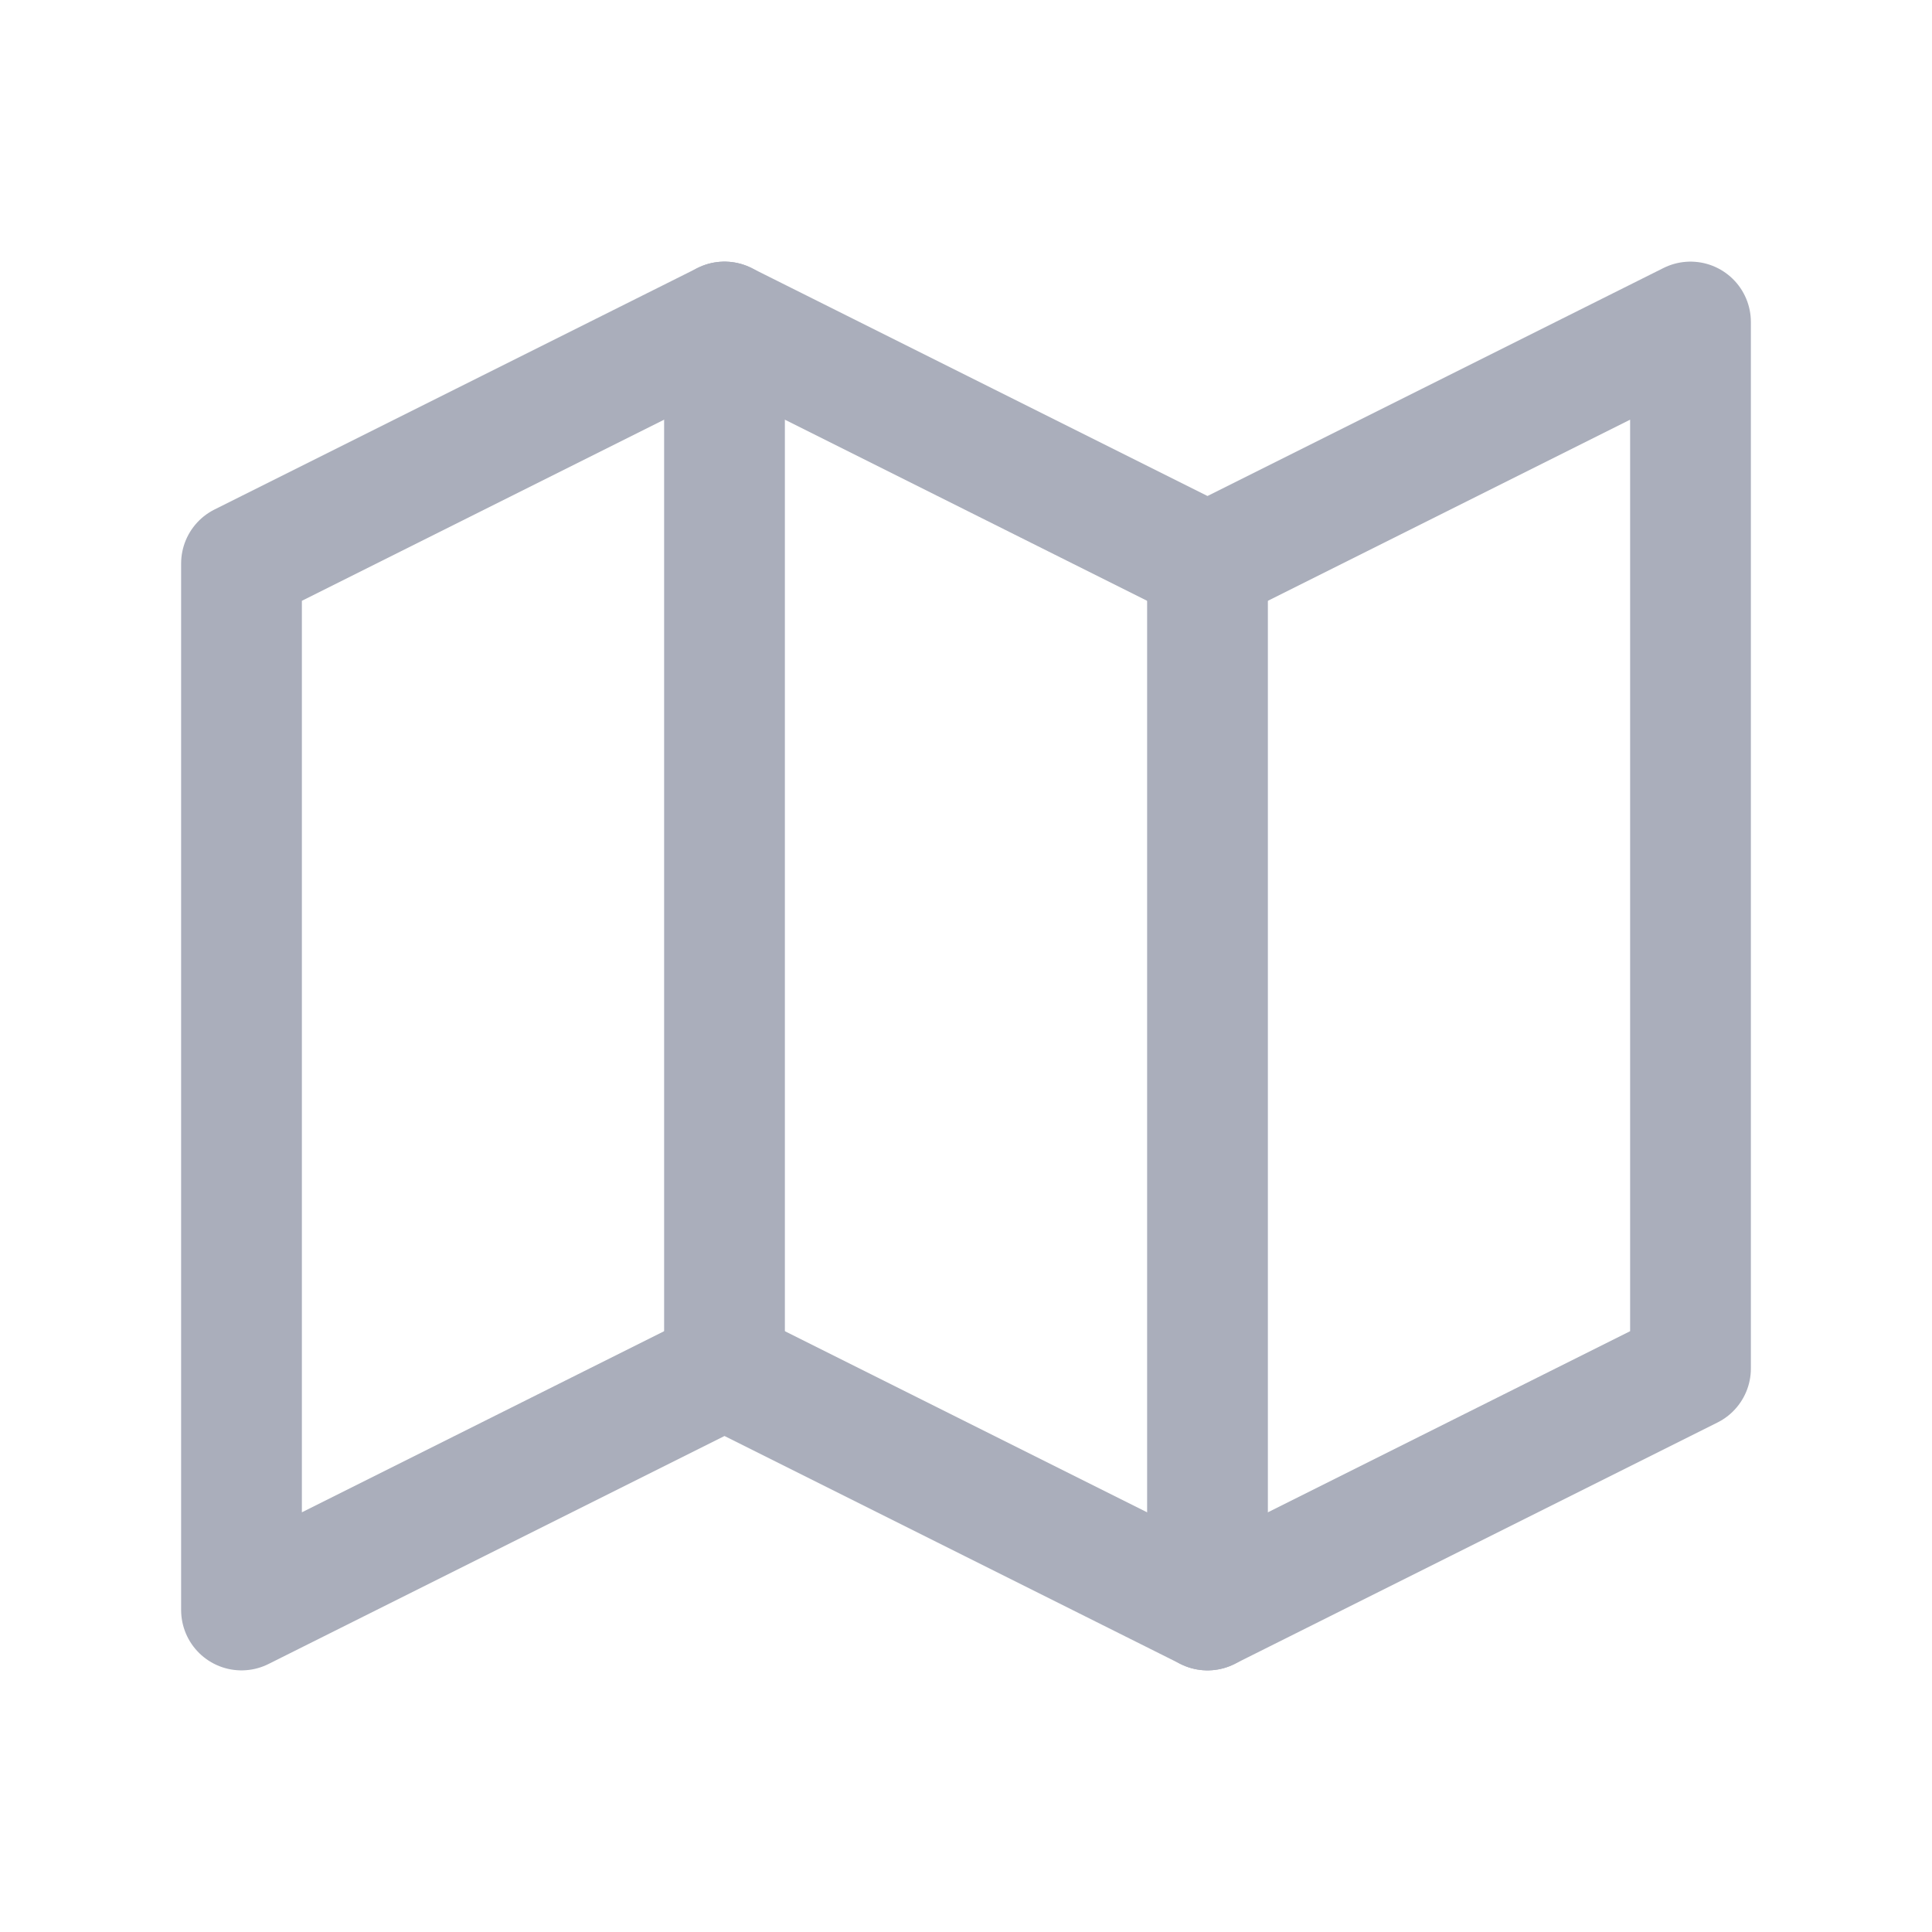
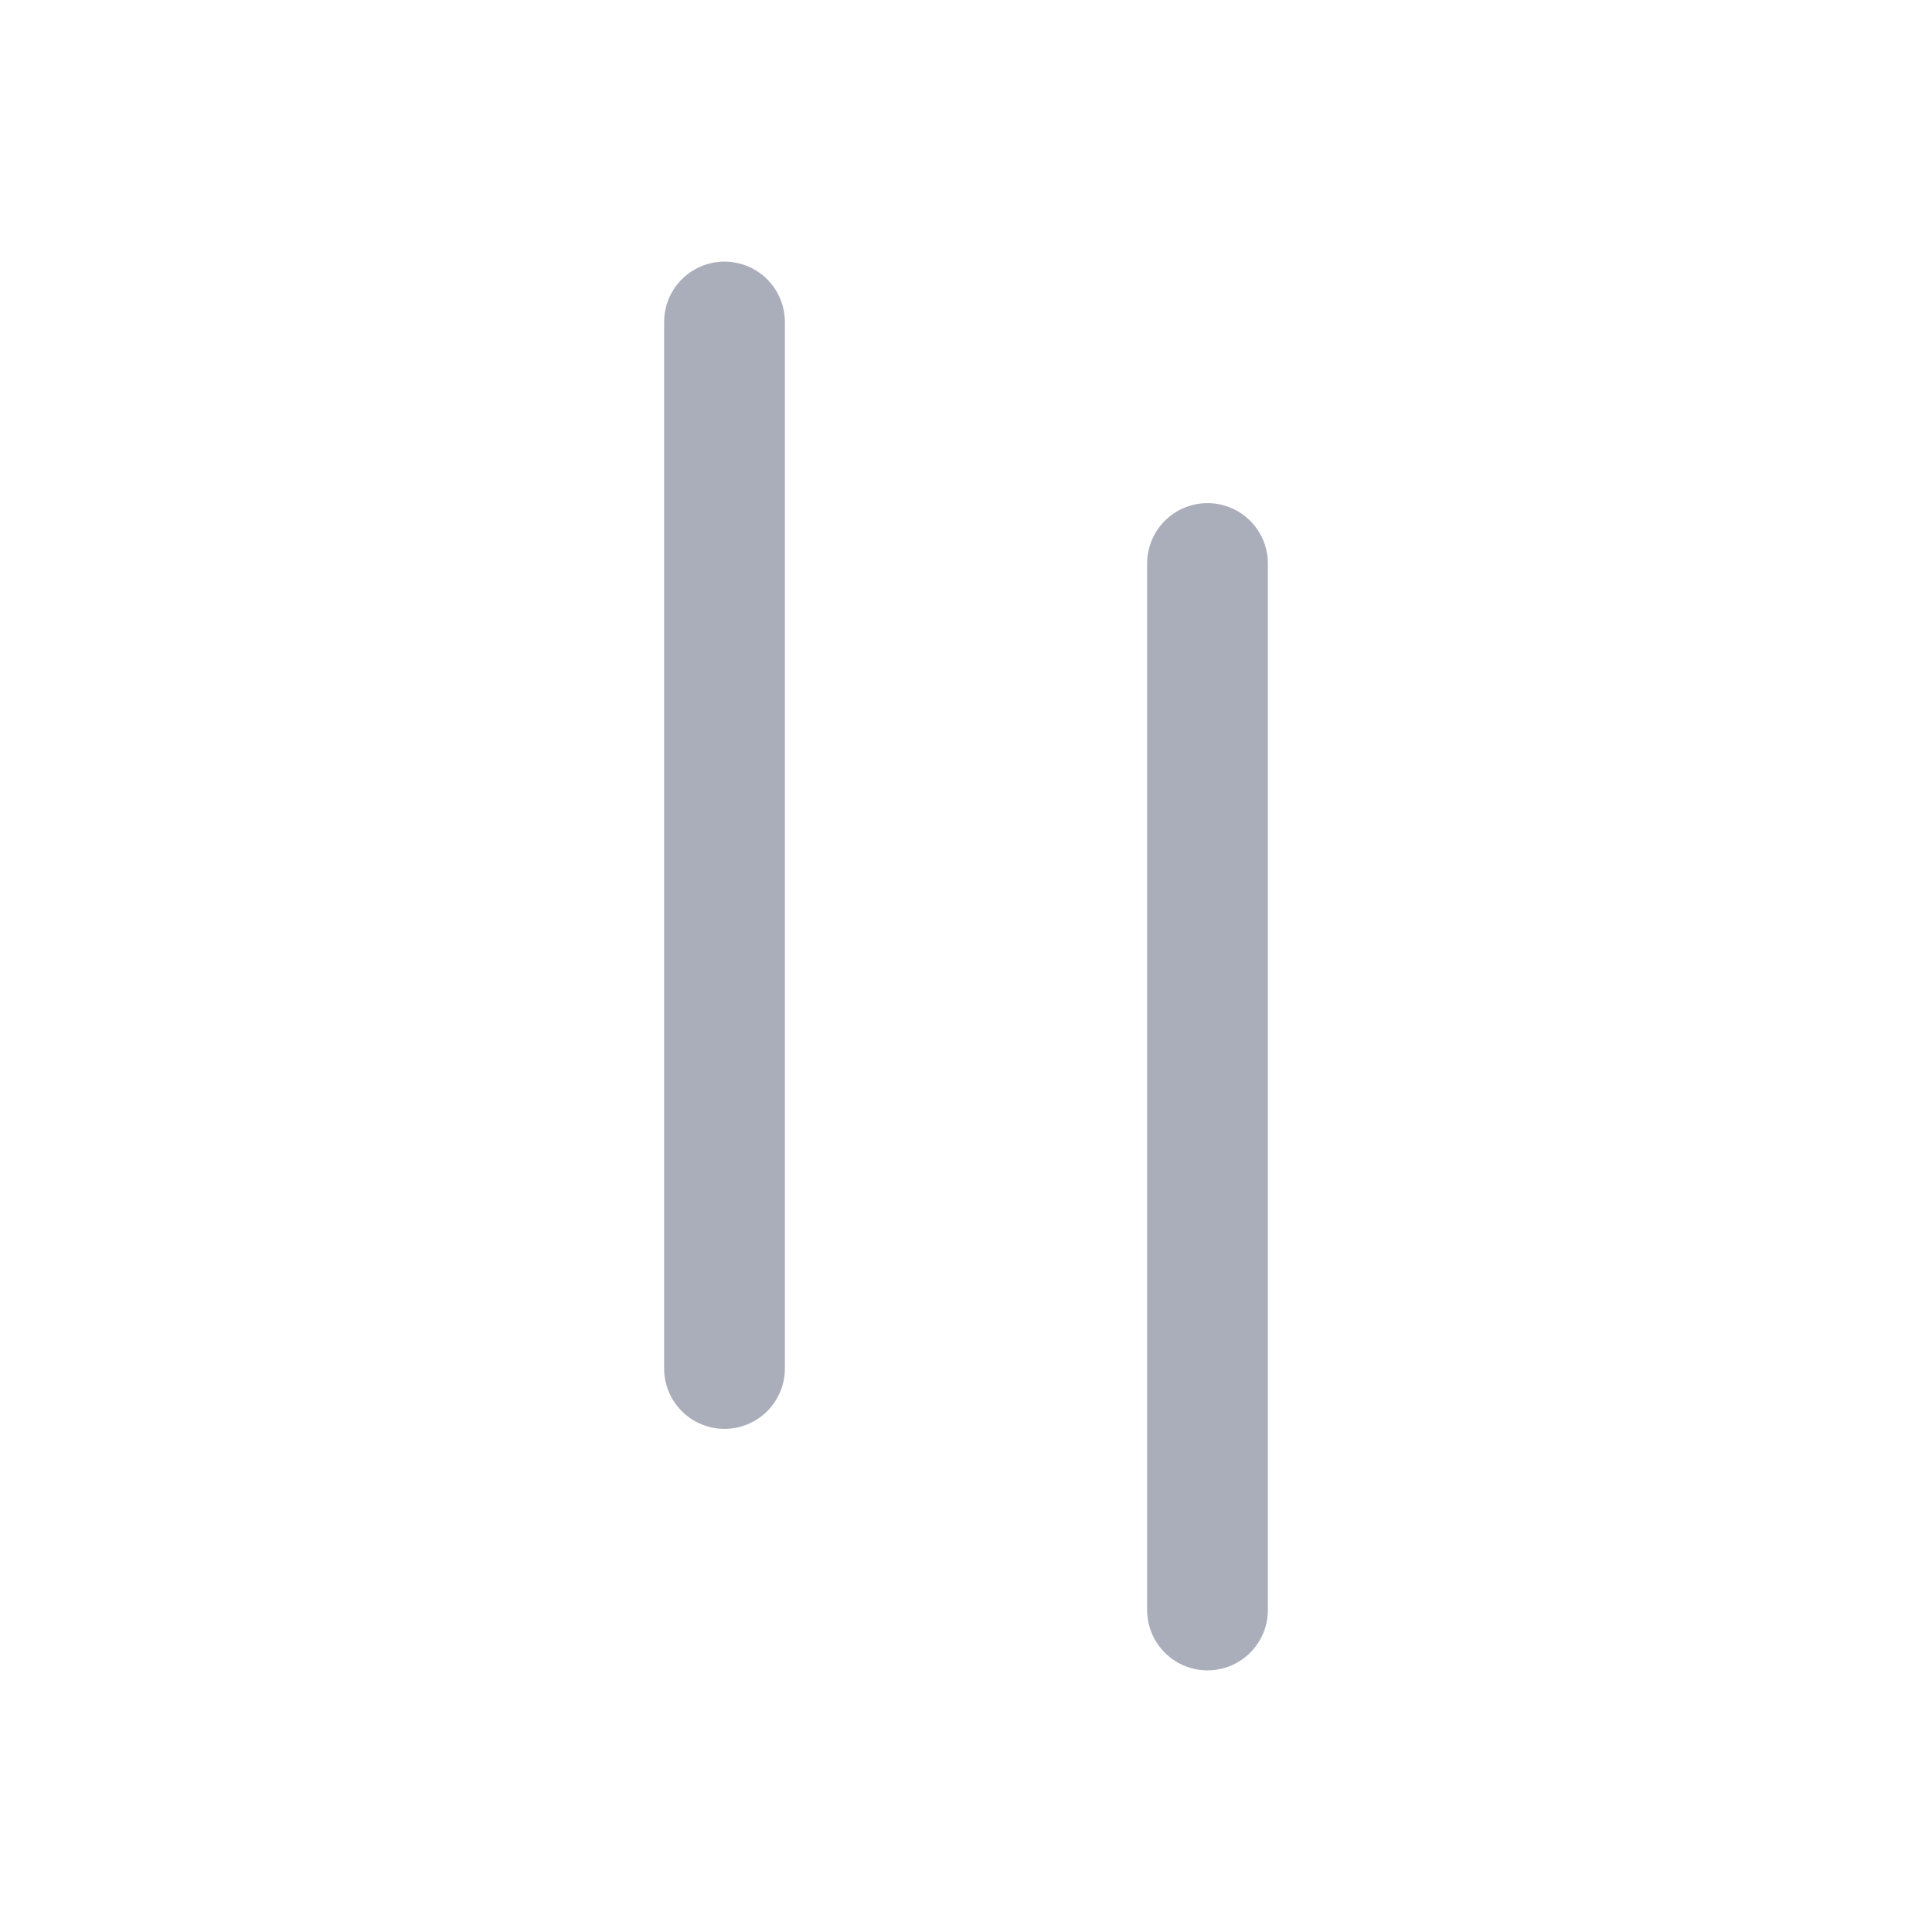
<svg xmlns="http://www.w3.org/2000/svg" width="24" height="24" viewBox="0 0 24 24" fill="none">
-   <path d="M3 7L9 4L15 7L21 4V17L15 20L9 17L3 20V7Z" stroke="#AAAEBB" stroke-width="1.5" stroke-linecap="round" stroke-linejoin="round" />
  <path d="M9 4V17" stroke="#AAAEBB" stroke-width="1.5" stroke-linecap="round" stroke-linejoin="round" />
  <path d="M15 7V20" stroke="#AAAEBB" stroke-width="1.5" stroke-linecap="round" stroke-linejoin="round" />
</svg>